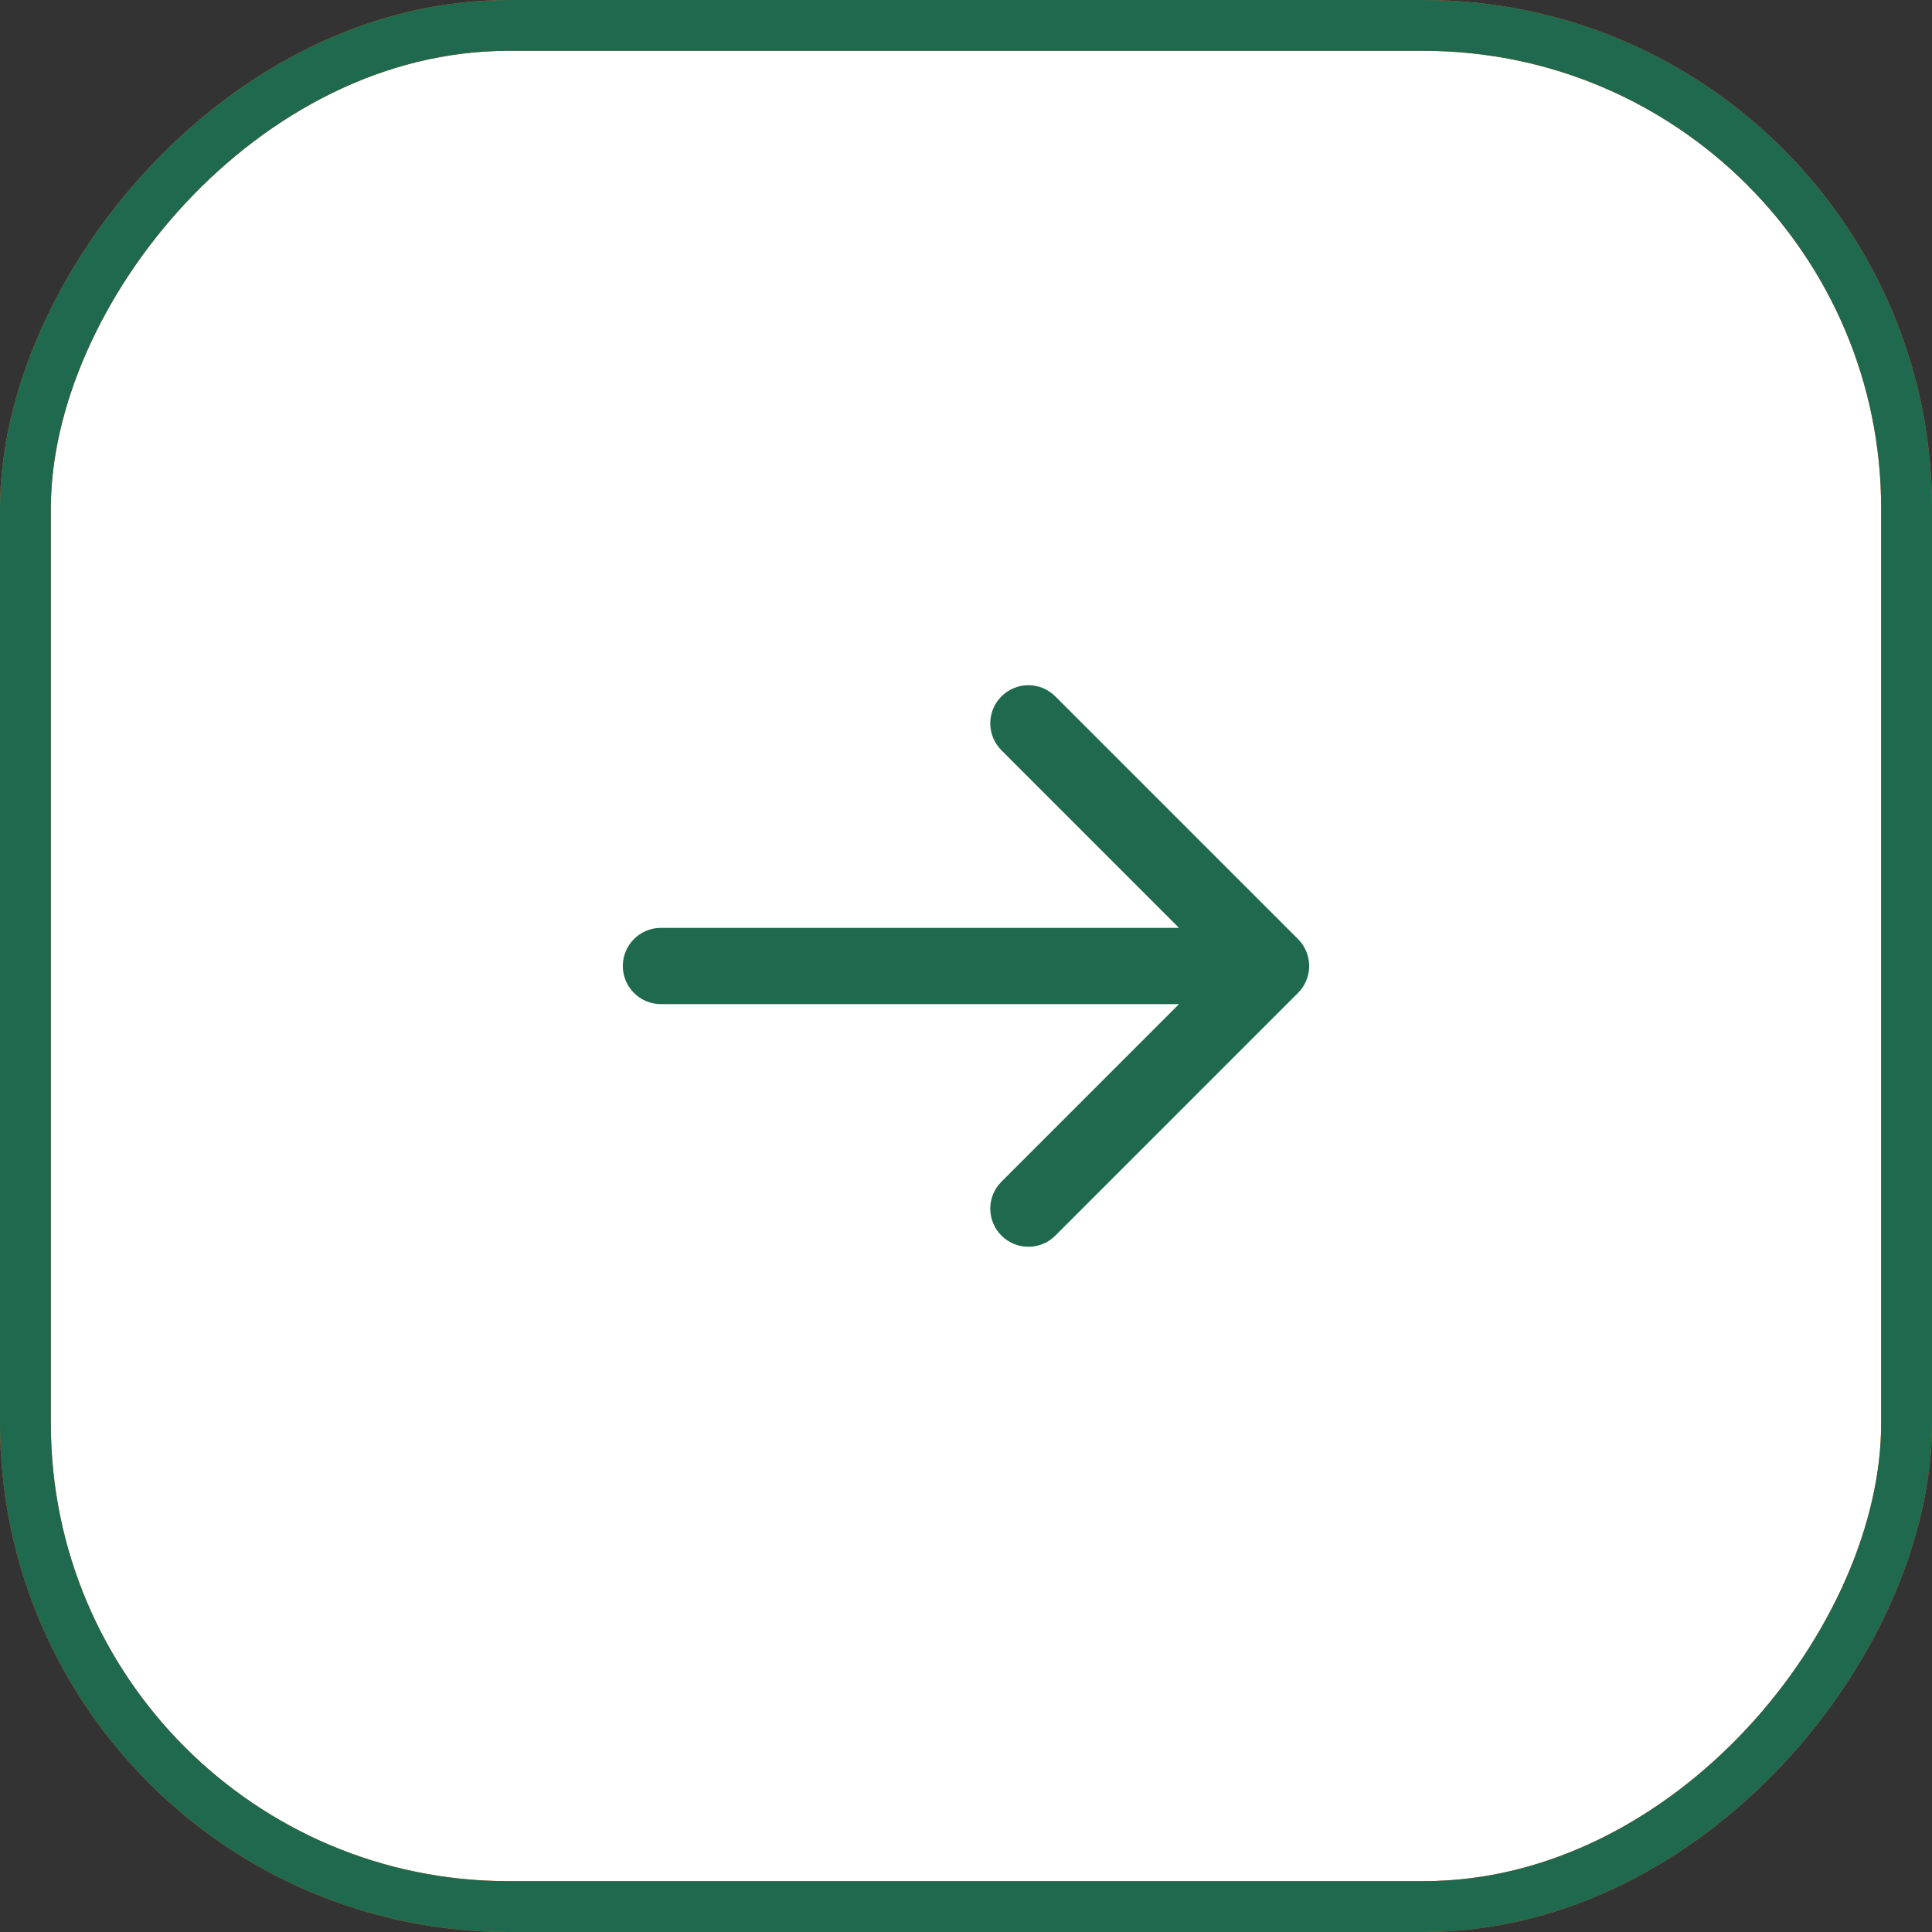
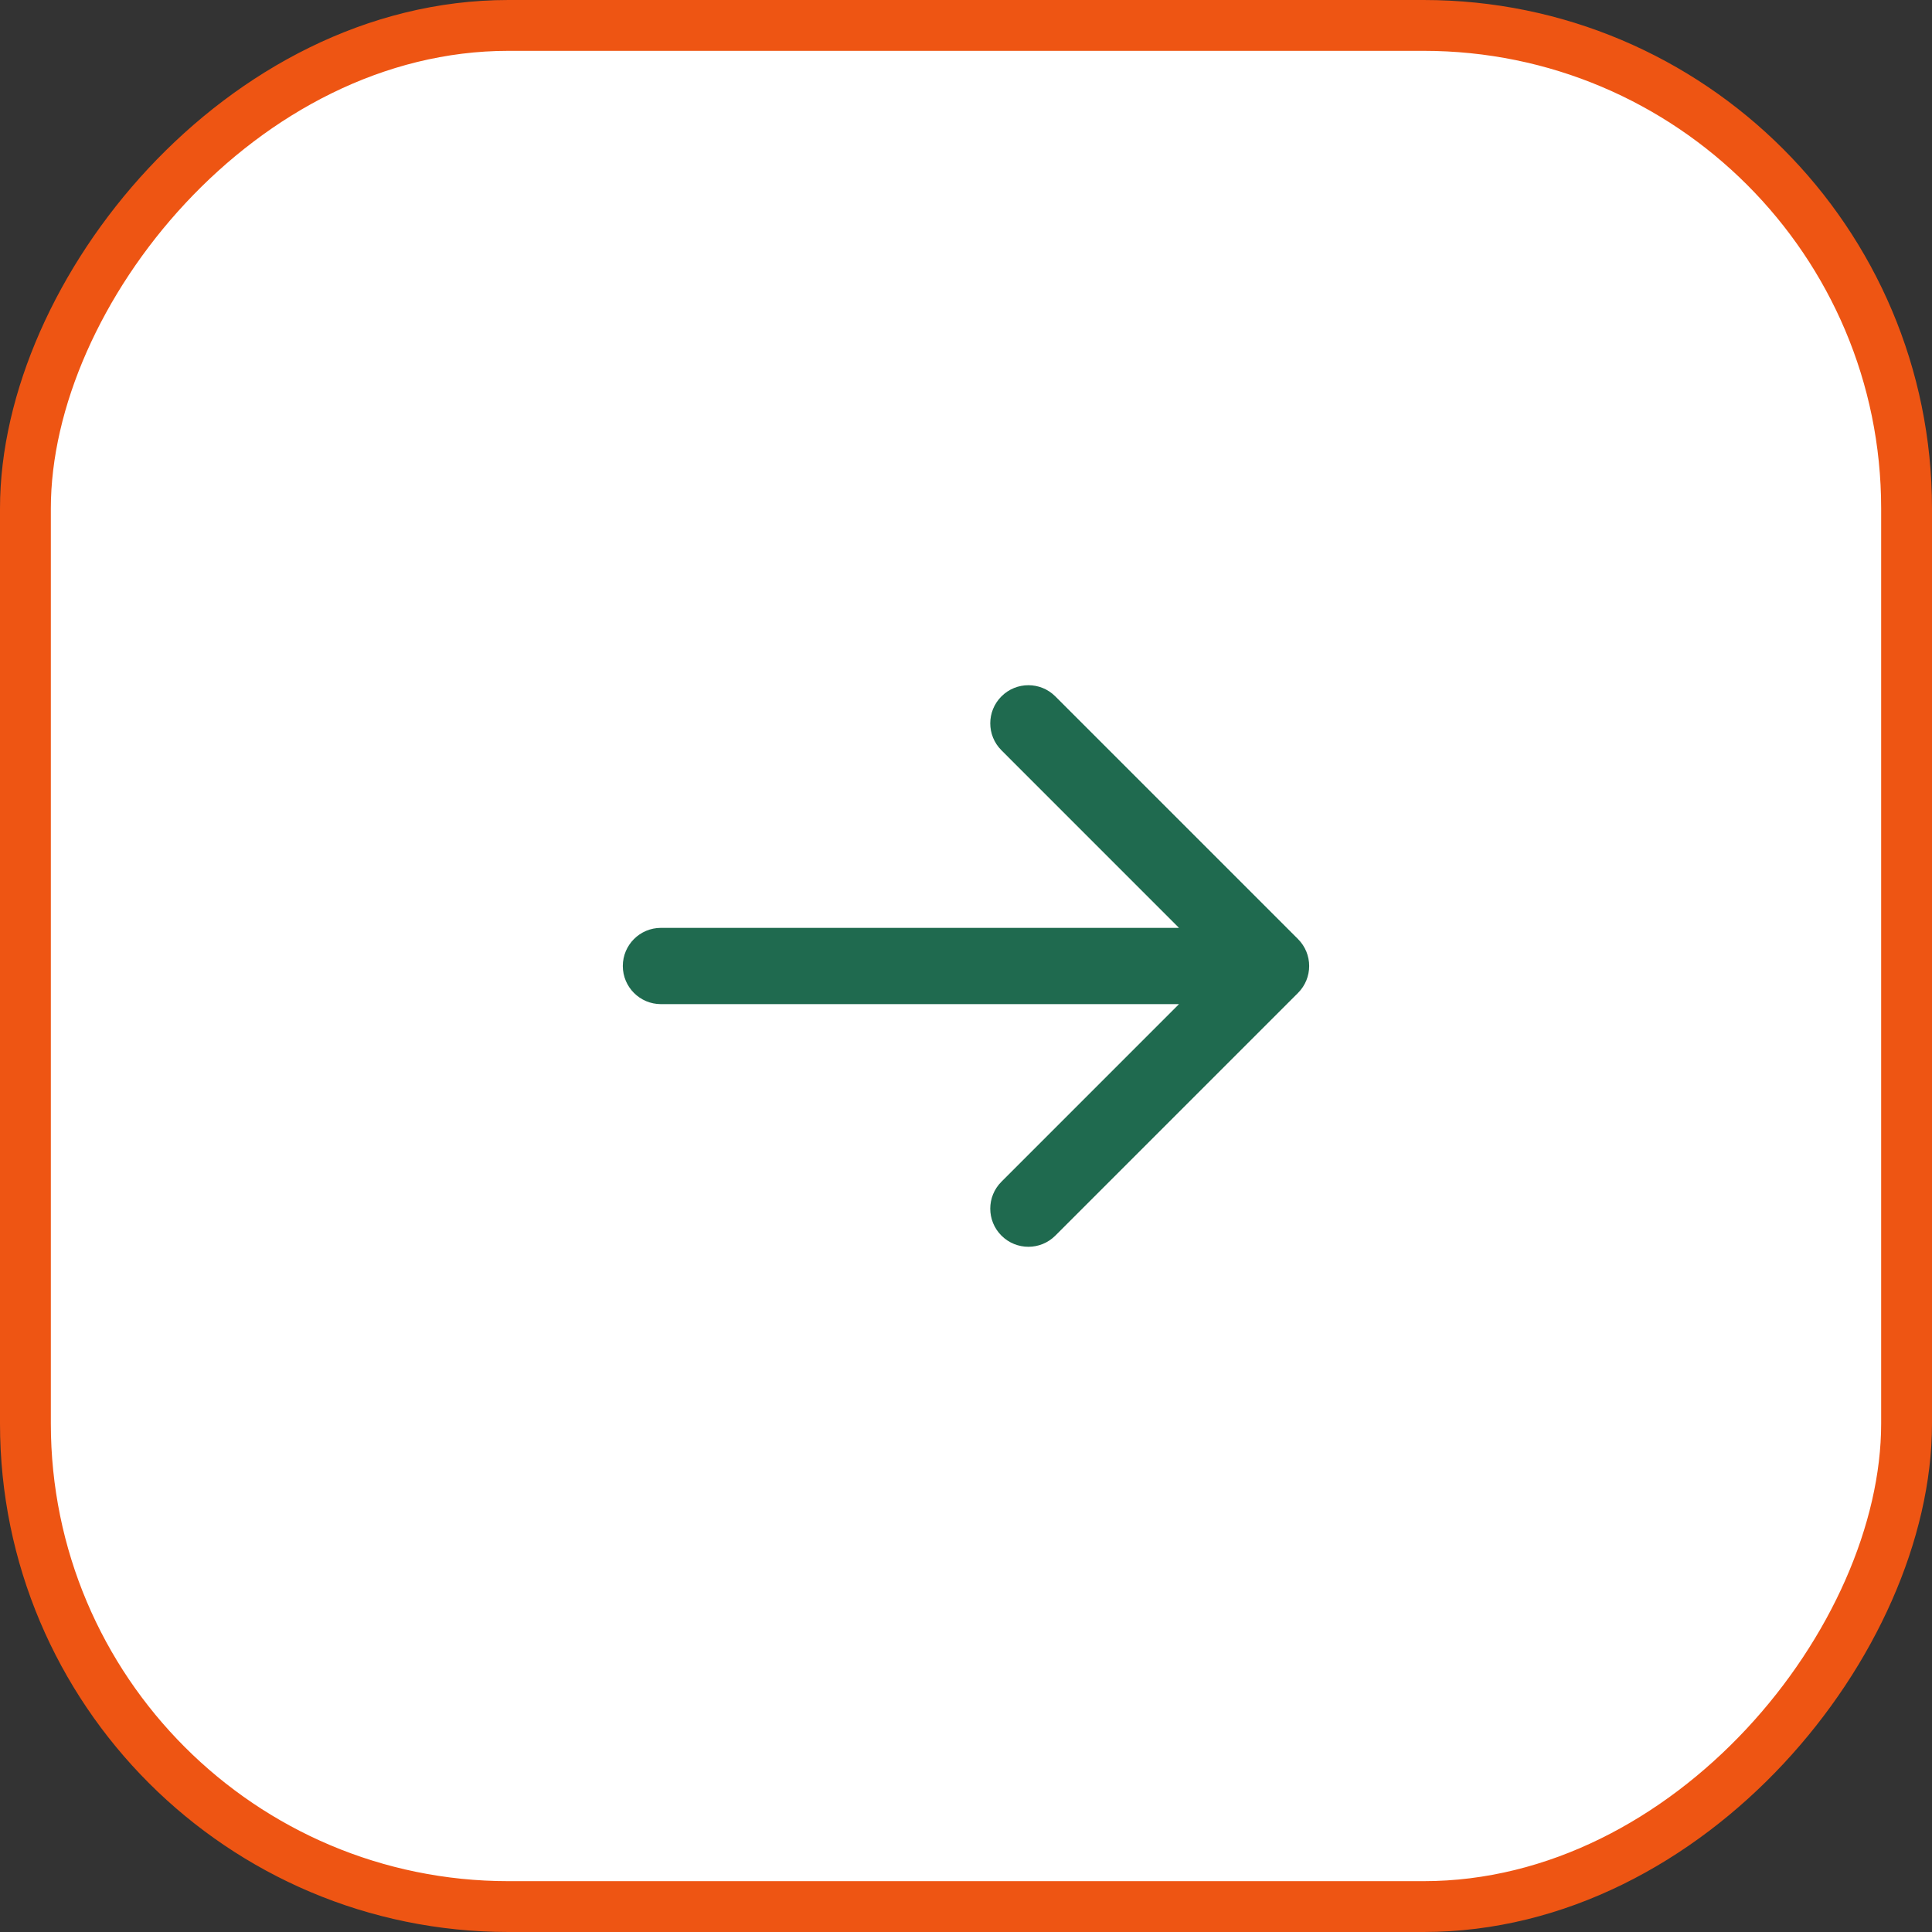
<svg xmlns="http://www.w3.org/2000/svg" width="38" height="38" viewBox="0 0 38 38" fill="none">
  <rect x="0" y="0" width="38" height="38" fill="#333333" stroke="none" />
  <rect x="-0.5" y="0.5" width="37" height="37" rx="9.5" transform="matrix(-1 0 0 1 37 0)" fill="white" />
  <rect x="-0.5" y="0.5" width="37" height="37" rx="9.5" transform="matrix(-1 0 0 1 37 0)" stroke="#EE5513" />
-   <rect x="-0.5" y="0.5" width="37" height="37" rx="9.5" transform="matrix(-1 0 0 1 37 0)" stroke="#1F6A4F" />
  <path d="M25.53 18.47C25.823 18.763 25.823 19.237 25.53 19.53L20.757 24.303C20.465 24.596 19.99 24.596 19.697 24.303C19.404 24.01 19.404 23.535 19.697 23.243L23.939 19L19.697 14.757C19.404 14.464 19.404 13.99 19.697 13.697C19.99 13.404 20.465 13.404 20.757 13.697L25.53 18.47ZM13 19.75C12.586 19.75 12.25 19.414 12.25 19C12.25 18.586 12.586 18.25 13 18.25V19.75ZM25 19.75H13V18.25H25V19.75Z" fill="#1F6A4F" />
</svg>